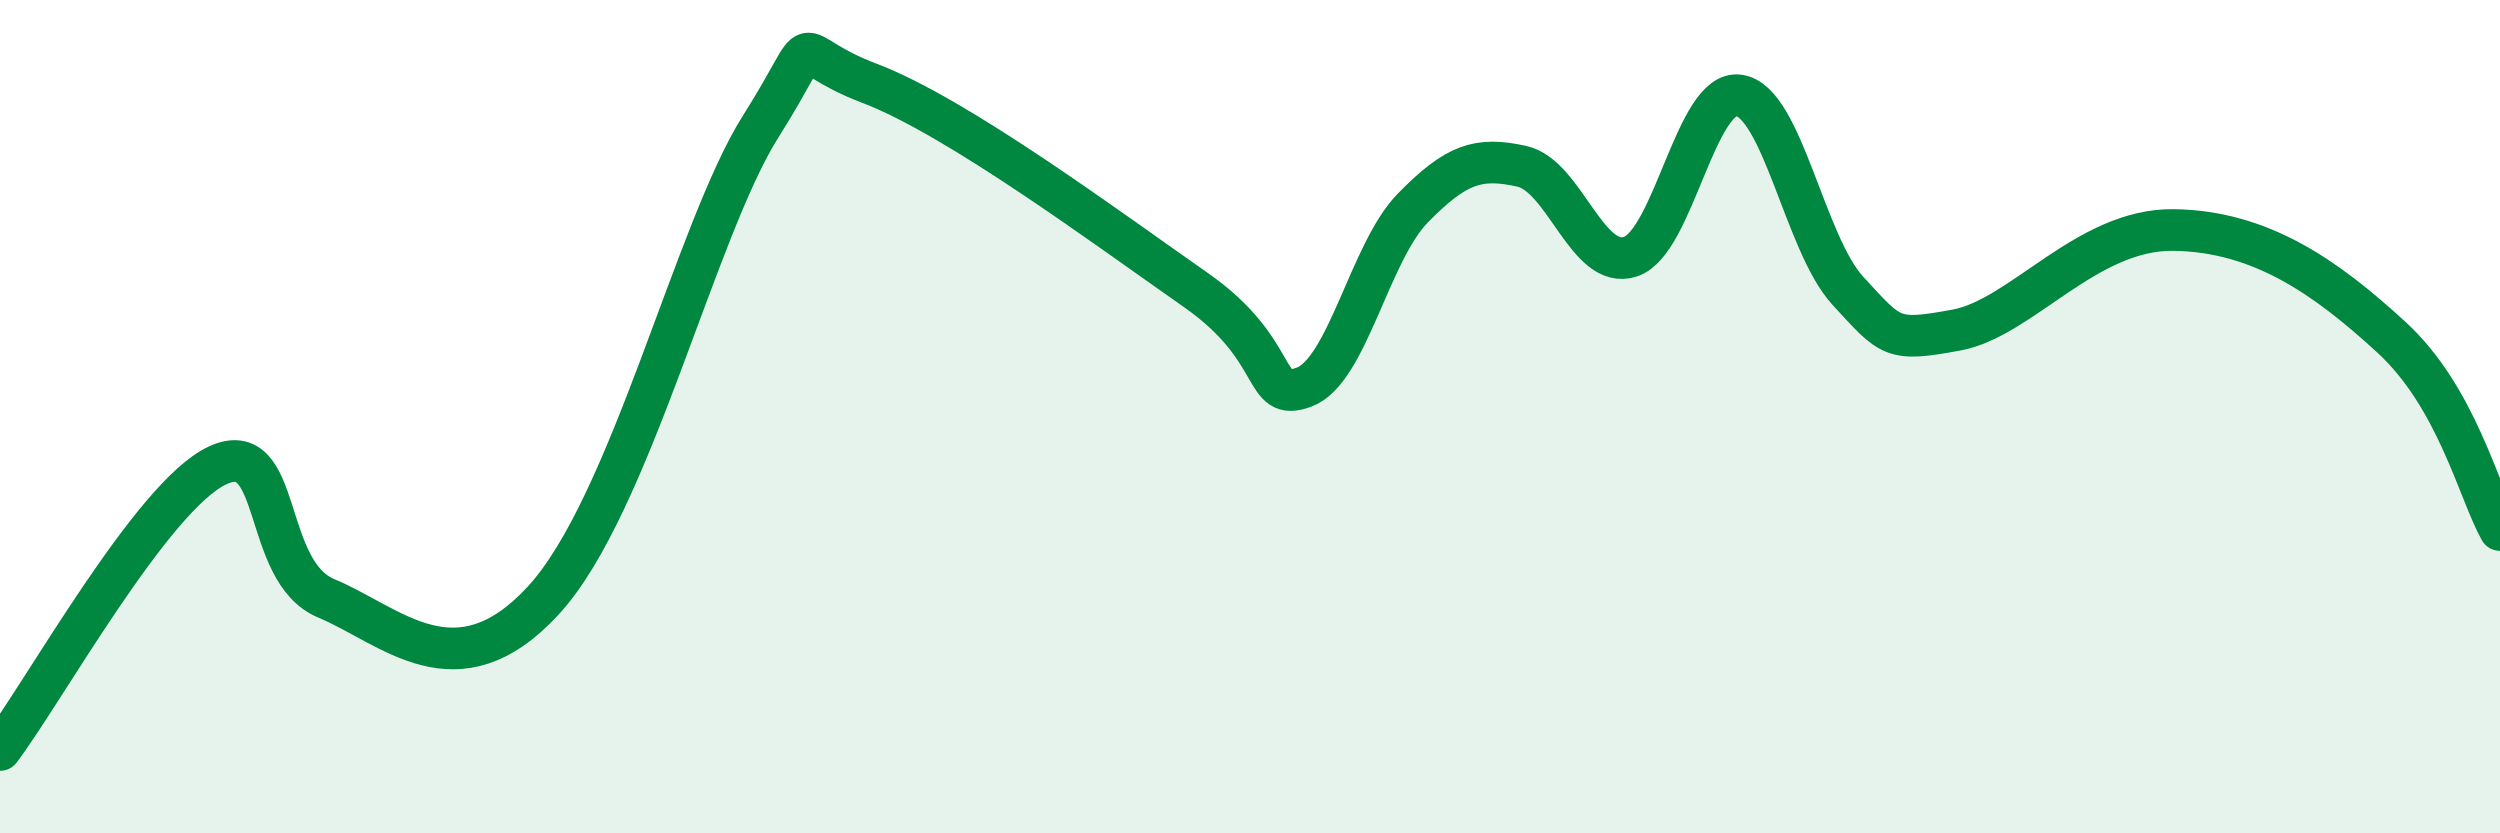
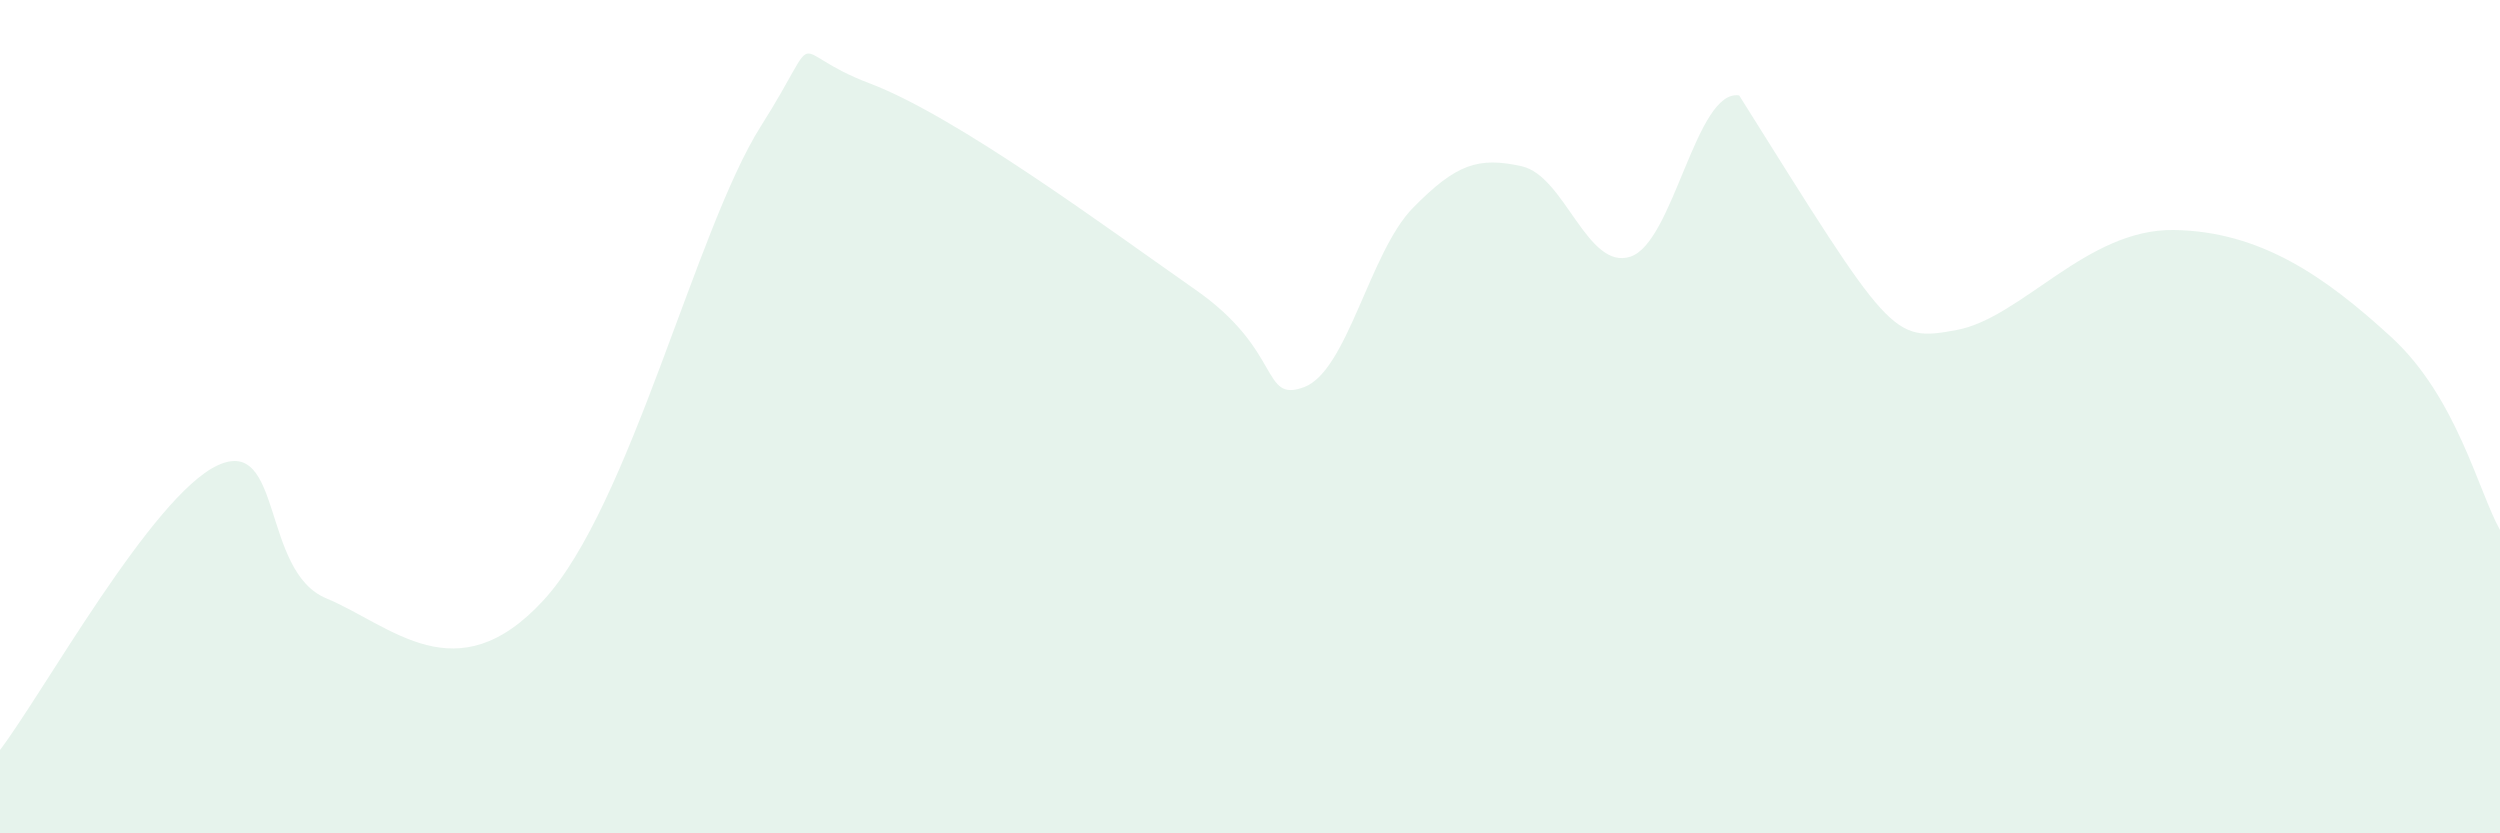
<svg xmlns="http://www.w3.org/2000/svg" width="60" height="20" viewBox="0 0 60 20">
-   <path d="M 0,18 C 1.04,16.63 3.65,11.9 5.22,11.17 C 6.79,10.44 6.27,13.71 7.83,14.36 C 9.39,15.01 10.95,16.68 13.04,14.41 C 15.13,12.14 16.69,5.51 18.26,3.03 C 19.83,0.55 18.78,1.21 20.87,2 C 22.96,2.79 26.61,5.5 28.7,6.96 C 30.79,8.42 30.26,9.68 31.3,9.29 C 32.34,8.9 32.87,6.05 33.91,4.99 C 34.95,3.93 35.48,3.76 36.52,3.99 C 37.56,4.22 38.09,6.5 39.13,6.16 C 40.17,5.82 40.7,2.13 41.74,2.29 C 42.78,2.45 43.31,5.85 44.35,6.98 C 45.39,8.11 45.4,8.21 46.96,7.92 C 48.52,7.63 50.08,5.49 52.17,5.52 C 54.26,5.55 55.82,6.65 57.39,8.09 C 58.96,9.53 59.48,11.79 60,12.72L60 20L0 20Z" fill="#008740" opacity="0.1" stroke-linecap="round" stroke-linejoin="round" />
-   <path d="M 0,18 C 1.04,16.63 3.65,11.9 5.22,11.17 C 6.79,10.44 6.27,13.71 7.83,14.36 C 9.39,15.01 10.95,16.68 13.04,14.41 C 15.13,12.14 16.69,5.51 18.26,3.03 C 19.83,0.55 18.78,1.21 20.87,2 C 22.96,2.79 26.61,5.5 28.7,6.96 C 30.79,8.42 30.26,9.68 31.3,9.29 C 32.34,8.9 32.87,6.05 33.91,4.99 C 34.95,3.93 35.48,3.76 36.52,3.99 C 37.56,4.22 38.09,6.5 39.13,6.16 C 40.17,5.82 40.7,2.13 41.74,2.29 C 42.78,2.45 43.31,5.85 44.35,6.98 C 45.39,8.11 45.4,8.21 46.96,7.92 C 48.52,7.63 50.08,5.49 52.17,5.52 C 54.26,5.55 55.82,6.65 57.39,8.09 C 58.96,9.53 59.48,11.79 60,12.72" stroke="#008740" stroke-width="1" fill="none" stroke-linecap="round" stroke-linejoin="round" />
+   <path d="M 0,18 C 1.04,16.63 3.65,11.9 5.22,11.17 C 6.79,10.44 6.27,13.71 7.83,14.36 C 9.39,15.01 10.95,16.68 13.04,14.41 C 15.13,12.14 16.69,5.51 18.26,3.03 C 19.83,0.55 18.78,1.21 20.87,2 C 22.96,2.79 26.61,5.5 28.7,6.96 C 30.79,8.42 30.26,9.68 31.3,9.29 C 32.34,8.9 32.87,6.05 33.91,4.99 C 34.95,3.93 35.48,3.76 36.52,3.99 C 37.56,4.22 38.09,6.5 39.13,6.16 C 40.17,5.82 40.7,2.13 41.74,2.29 C 45.39,8.11 45.4,8.21 46.96,7.92 C 48.52,7.63 50.08,5.49 52.17,5.52 C 54.26,5.55 55.82,6.65 57.39,8.09 C 58.96,9.53 59.48,11.79 60,12.72L60 20L0 20Z" fill="#008740" opacity="0.1" stroke-linecap="round" stroke-linejoin="round" />
</svg>